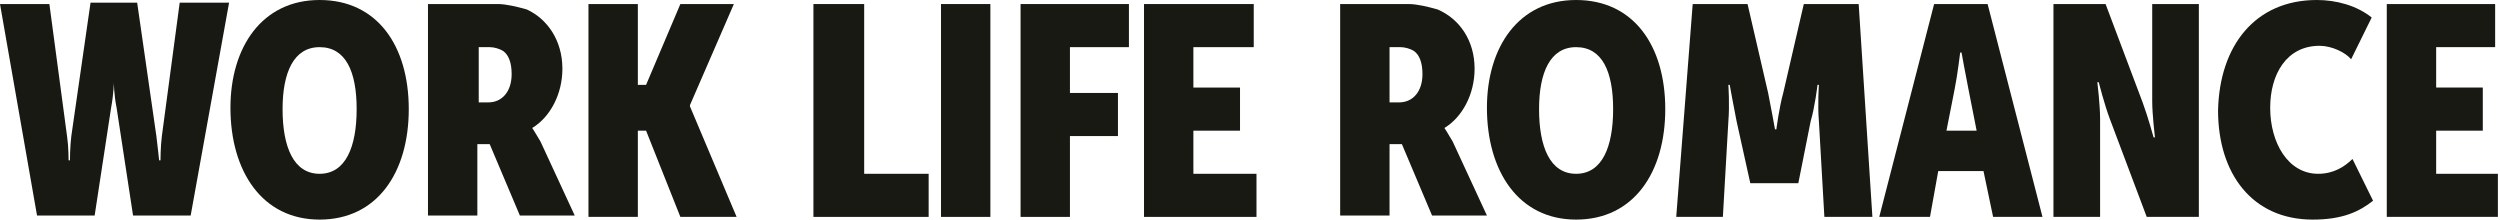
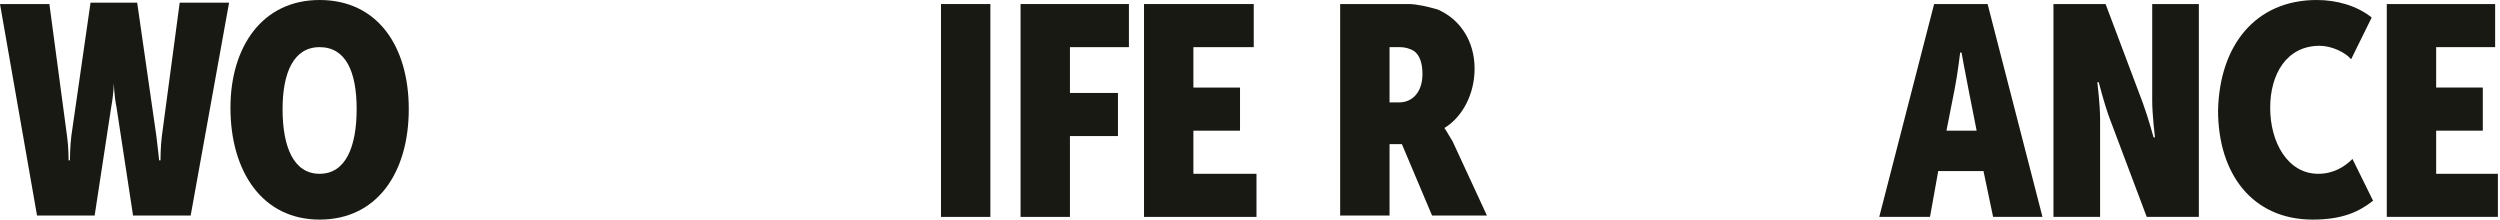
<svg xmlns="http://www.w3.org/2000/svg" width="296" height="26" viewBox="0 0 296 26" fill="none">
  <g clip-path="url(#clip0)">
    <path d="M0 0.478H5.847L7.958 16.27C8.121 17.387 8.121 18.982 8.121 18.982H8.283C8.283 18.982 8.283 17.387 8.445 16.11L10.719 0.319H16.241L18.515 16.11C18.677 17.387 18.84 18.982 18.84 18.982H19.002C19.002 18.982 19.002 17.387 19.165 16.11L21.276 0.319H27.123L22.575 25.521H15.754L13.805 12.761C13.48 11.166 13.48 9.73 13.48 9.73C13.48 9.73 13.48 11.006 13.155 12.761L11.206 25.521H4.385L0 0.478Z" fill="#181912" />
    <path d="M37.842 20.577C40.928 20.577 42.227 17.387 42.227 12.92C42.227 8.454 40.928 5.583 37.842 5.583C34.756 5.583 33.457 8.614 33.457 12.92C33.457 17.387 34.756 20.577 37.842 20.577ZM37.842 0C44.663 0 48.398 5.423 48.398 12.92C48.398 20.417 44.663 26 37.842 26C31.02 26 27.285 20.258 27.285 12.761C27.285 5.583 31.02 0 37.842 0Z" fill="#181912" />
-     <path d="M57.818 12.123C59.442 12.123 60.579 10.847 60.579 8.773C60.579 7.497 60.254 6.54 59.605 6.061C59.117 5.742 58.468 5.583 57.981 5.583H56.681V12.123H57.818ZM50.835 0.479H58.955C59.93 0.479 61.229 0.798 62.366 1.117C64.802 2.233 66.588 4.785 66.588 8.135C66.588 11.166 65.127 13.877 63.015 15.153C63.015 15.153 63.34 15.632 63.99 16.748L68.05 25.521H61.554L57.981 17.067H56.519V25.521H50.672V0.479H50.835Z" fill="#181912" />
-     <path d="M69.674 0.479H75.521V10.049H76.495L80.556 0.479H86.89L81.693 12.442V12.601L87.215 25.681H80.556L76.495 15.472H75.521V25.681H69.674V0.479Z" fill="#181912" />
-     <path d="M96.31 0.479H102.319V20.577H109.952V25.681H96.31V0.479Z" fill="#181912" />
    <path d="M117.261 0.479H111.414V25.681H117.261V0.479Z" fill="#181912" />
    <path d="M120.834 0.479H133.664V5.583H126.68V11.006H132.365V16.11H126.68V25.681H120.834V0.479Z" fill="#181912" />
    <path d="M135.451 0.479H148.443V5.583H141.297V10.368H146.819V15.472H141.297V20.577H148.768V25.681H135.451V0.479Z" fill="#181912" />
    <path d="M165.659 12.123C167.283 12.123 168.42 10.847 168.42 8.773C168.42 7.497 168.095 6.54 167.445 6.061C166.958 5.742 166.309 5.583 165.821 5.583H164.522V12.123H165.659ZM158.675 0.479H166.796C167.77 0.479 169.07 0.798 170.206 1.117C172.805 2.233 174.592 4.785 174.592 8.135C174.592 11.166 173.13 13.877 171.019 15.153C171.019 15.153 171.343 15.632 171.993 16.748L176.053 25.521H169.557L165.984 17.067H164.522V25.521H158.675V0.479Z" fill="#181912" />
-     <path d="M186.61 20.577C189.696 20.577 190.995 17.387 190.995 12.92C190.995 8.454 189.696 5.583 186.61 5.583C183.524 5.583 182.225 8.614 182.225 12.92C182.225 17.387 183.524 20.577 186.61 20.577ZM186.61 0C193.431 0 197.167 5.423 197.167 12.92C197.167 20.417 193.431 26 186.61 26C179.789 26 176.053 20.258 176.053 12.761C176.053 5.583 179.789 0 186.61 0Z" fill="#181912" />
-     <path d="M200.415 0.479H206.911L209.347 11.006C209.672 12.601 210.16 15.313 210.16 15.313H210.322C210.322 15.313 210.647 12.761 211.134 11.006L213.57 0.479H220.067L221.691 25.681H216.006L215.357 14.356C215.194 12.442 215.357 10.049 215.357 10.049H215.194C215.194 10.049 214.869 12.761 214.382 14.356L212.921 21.693H207.236L205.612 14.356C205.287 12.761 204.8 10.049 204.8 10.049H204.638C204.638 10.049 204.8 12.442 204.638 14.356L203.988 25.681H198.466L200.415 0.479Z" fill="#181912" />
    <path d="M234.034 15.472L233.059 10.528C232.735 8.932 232.247 6.221 232.247 6.221H232.085C232.085 6.221 231.76 8.932 231.435 10.528L230.461 15.472H234.034ZM228.999 0.479H235.333L241.83 25.681H235.983L234.846 20.258H229.486L228.512 25.681H222.503L228.999 0.479Z" fill="#181912" />
    <path d="M243.129 0.479H249.301L253.686 12.123C254.335 13.877 254.985 16.27 254.985 16.27H255.147C255.147 16.27 254.822 13.558 254.822 11.963V0.479H260.344V25.681H254.173L249.788 14.037C249.138 12.282 248.488 9.73 248.488 9.73H248.326C248.326 9.73 248.651 12.442 248.651 14.037V25.681H243.129V0.479Z" fill="#181912" />
    <path d="M274.312 0C276.585 0 279.022 0.638 280.808 2.074L278.372 7.018C277.722 6.221 276.098 5.423 274.637 5.423C270.739 5.423 268.79 8.773 268.79 12.761C268.79 16.908 270.901 20.577 274.474 20.577C276.261 20.577 277.56 19.779 278.534 18.822L280.971 23.767C279.346 25.043 277.398 26 273.824 26C266.678 26 262.618 20.577 262.618 13.08C262.781 5.423 267.003 0 274.312 0Z" fill="#181912" />
    <path d="M282.595 0.479H295.425V5.583H288.442V10.368H293.963V15.472H288.442V20.577H295.75V25.681H282.595V0.479Z" fill="#181912" />
  </g>
  <defs>
    <clipPath id="clip0">
      <path d="M0 0H295.75V26H0V0Z" fill="white" />
    </clipPath>
  </defs>
</svg>